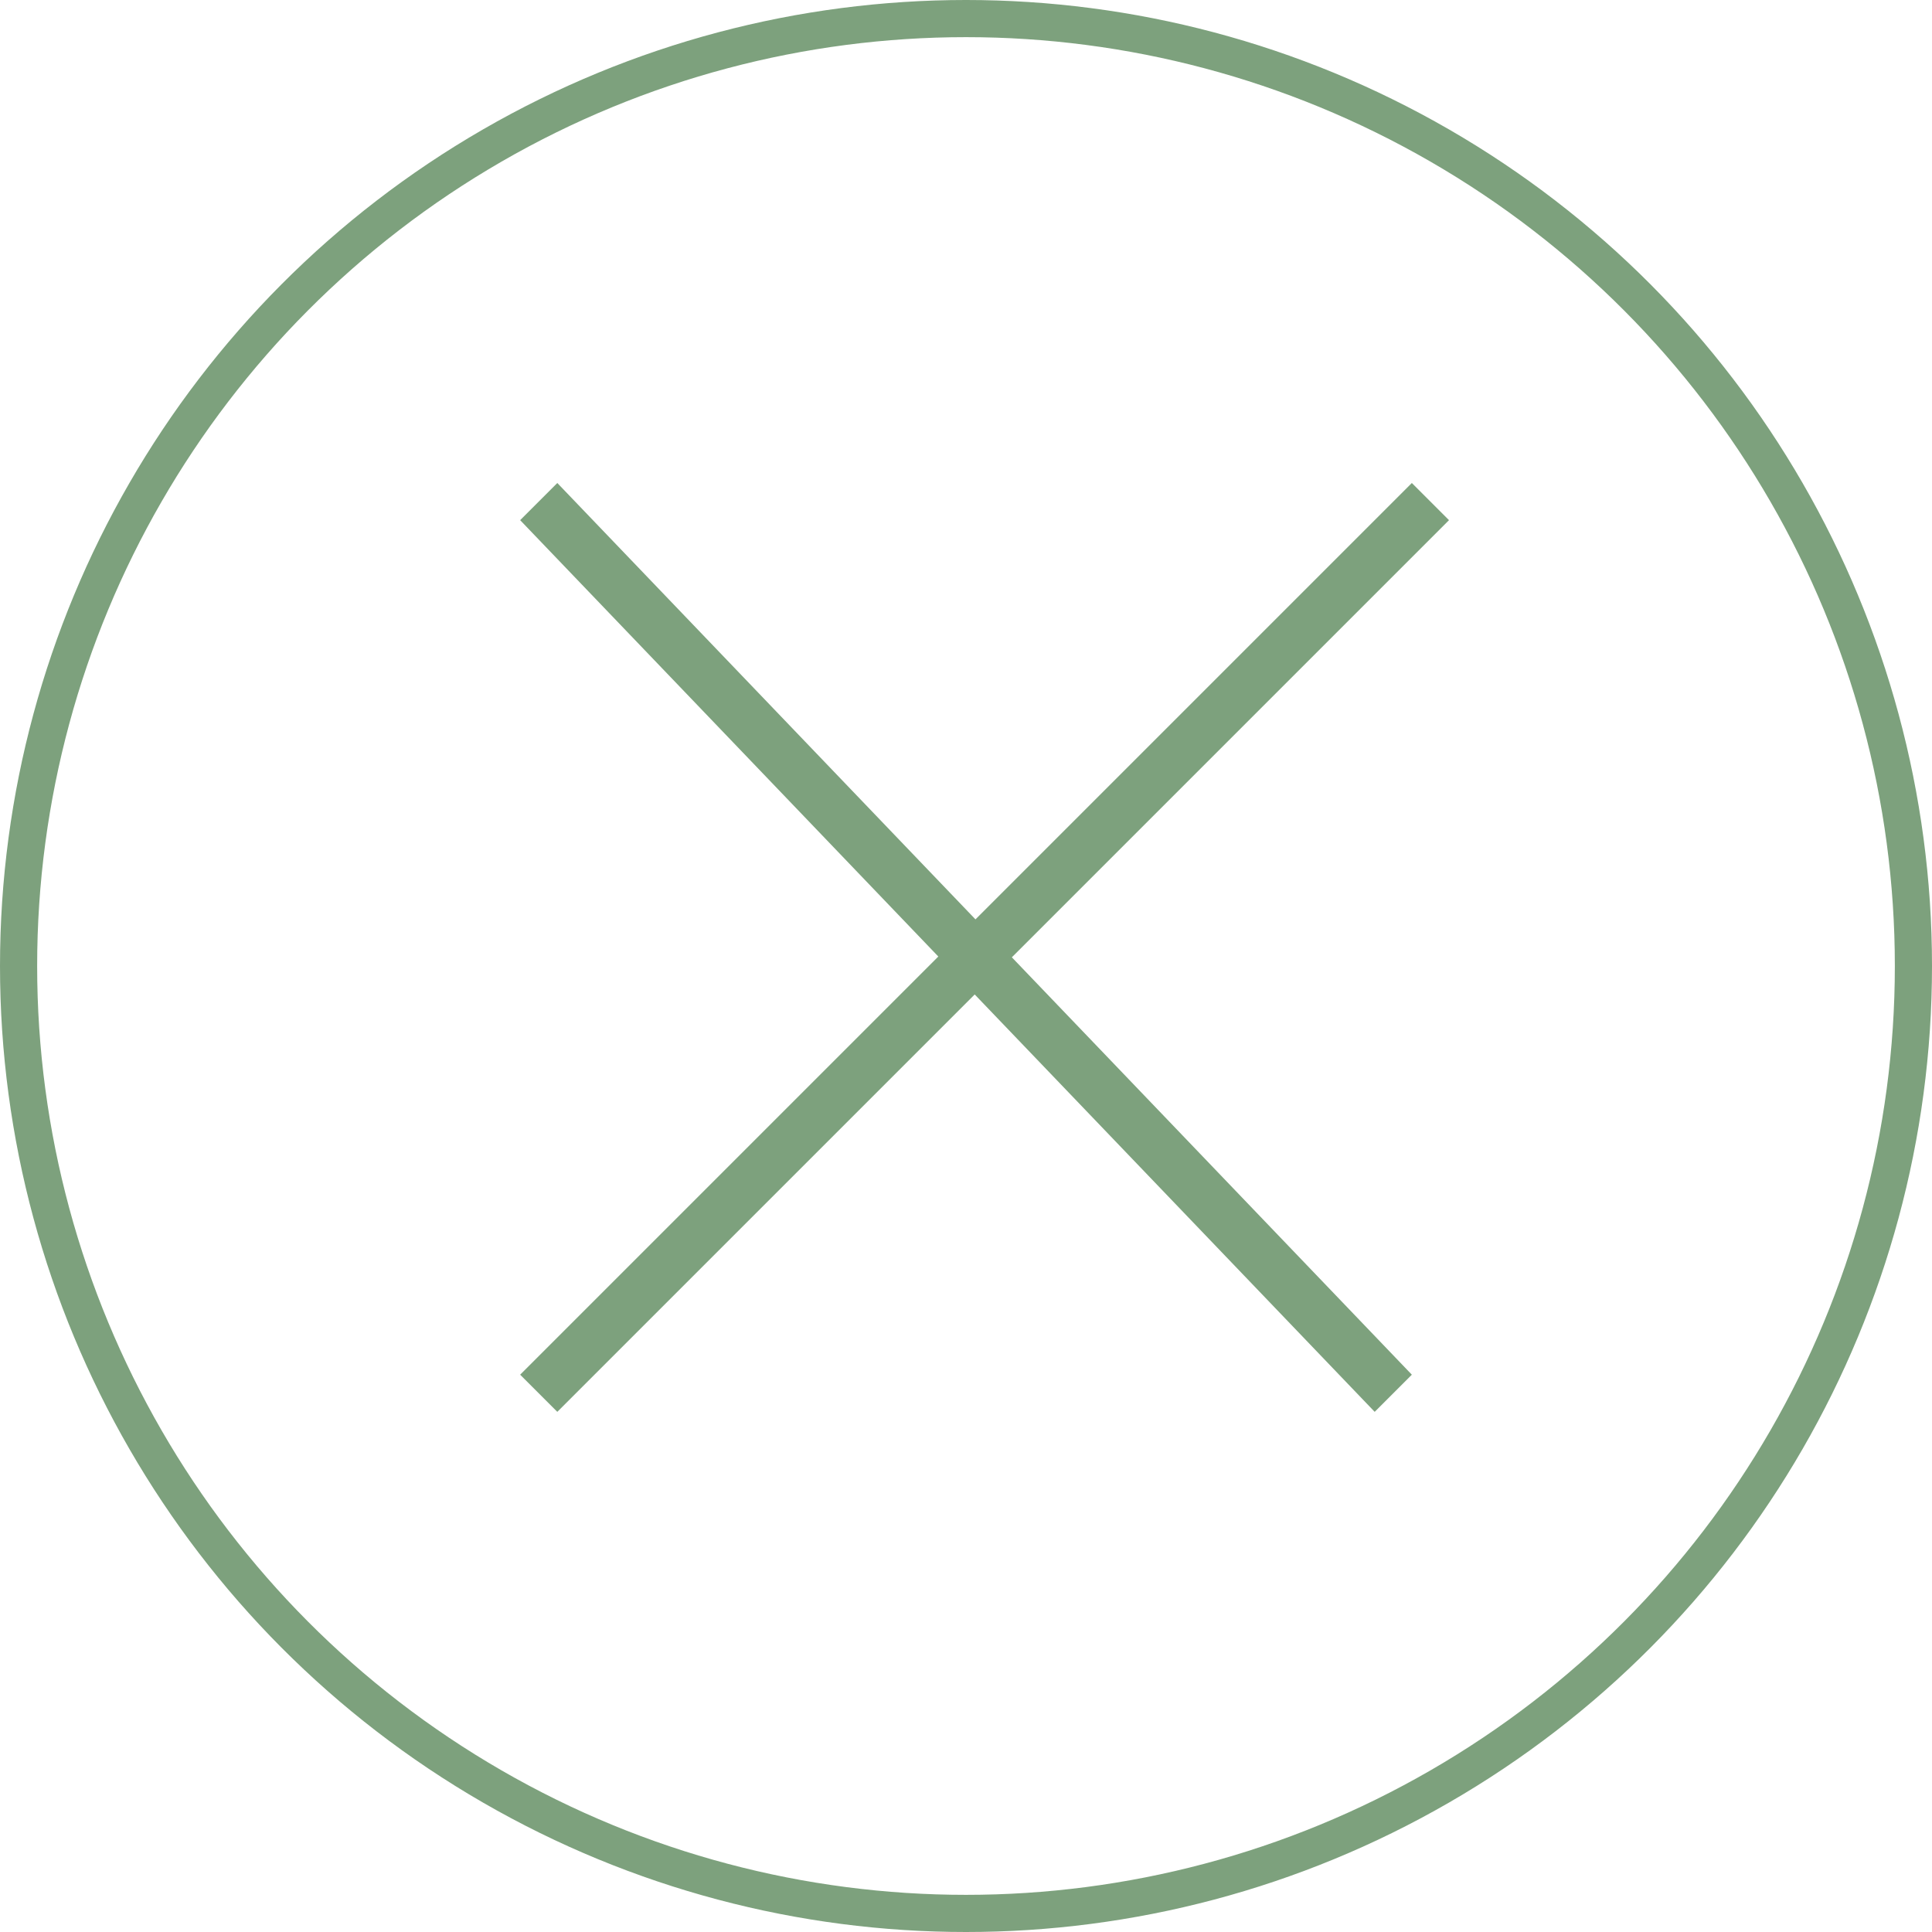
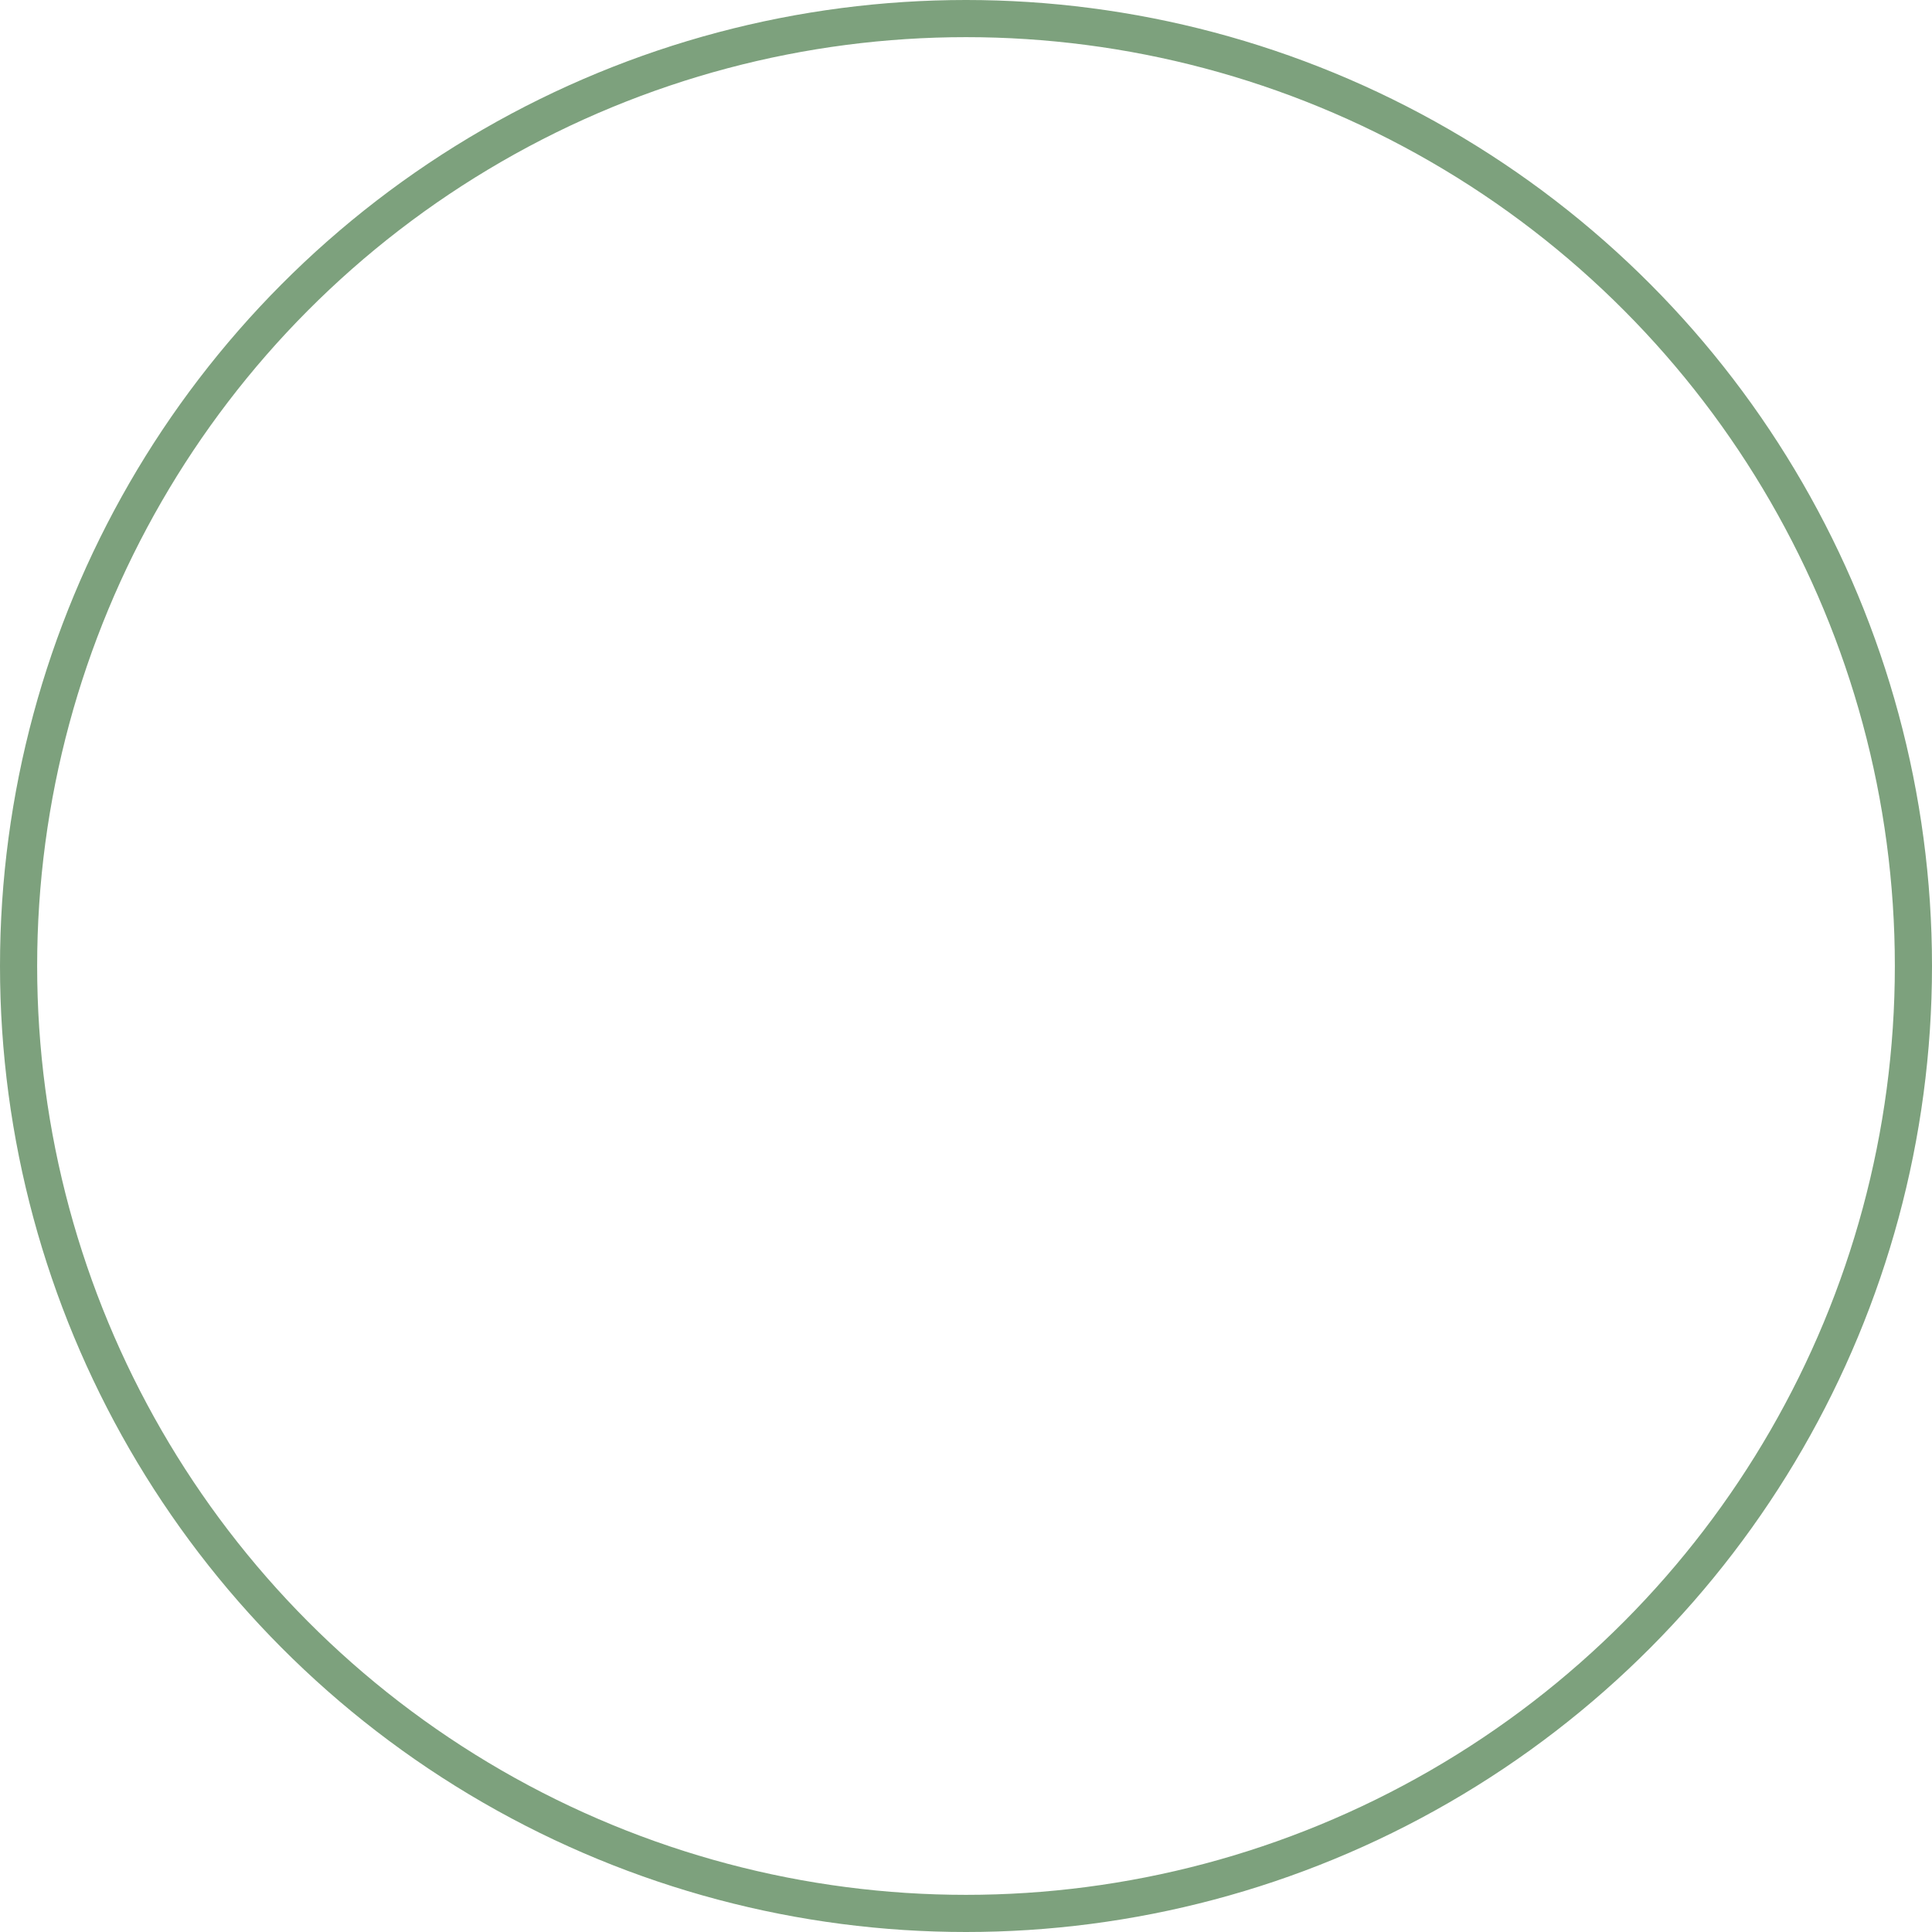
<svg xmlns="http://www.w3.org/2000/svg" width="52" height="52" viewBox="0 0 52 52" fill="none">
  <circle cx="26" cy="26" r="25.5" stroke="#7DA17D" />
-   <path fill-rule="evenodd" clip-rule="evenodd" d="M25.255 25.745L14 37L15 38L26.234 26.766L37 38L38 37L27.234 25.766L39 14L38 13L26.255 24.745L15 13L14 14L25.255 25.745Z" fill="#7DA17D" />
</svg>